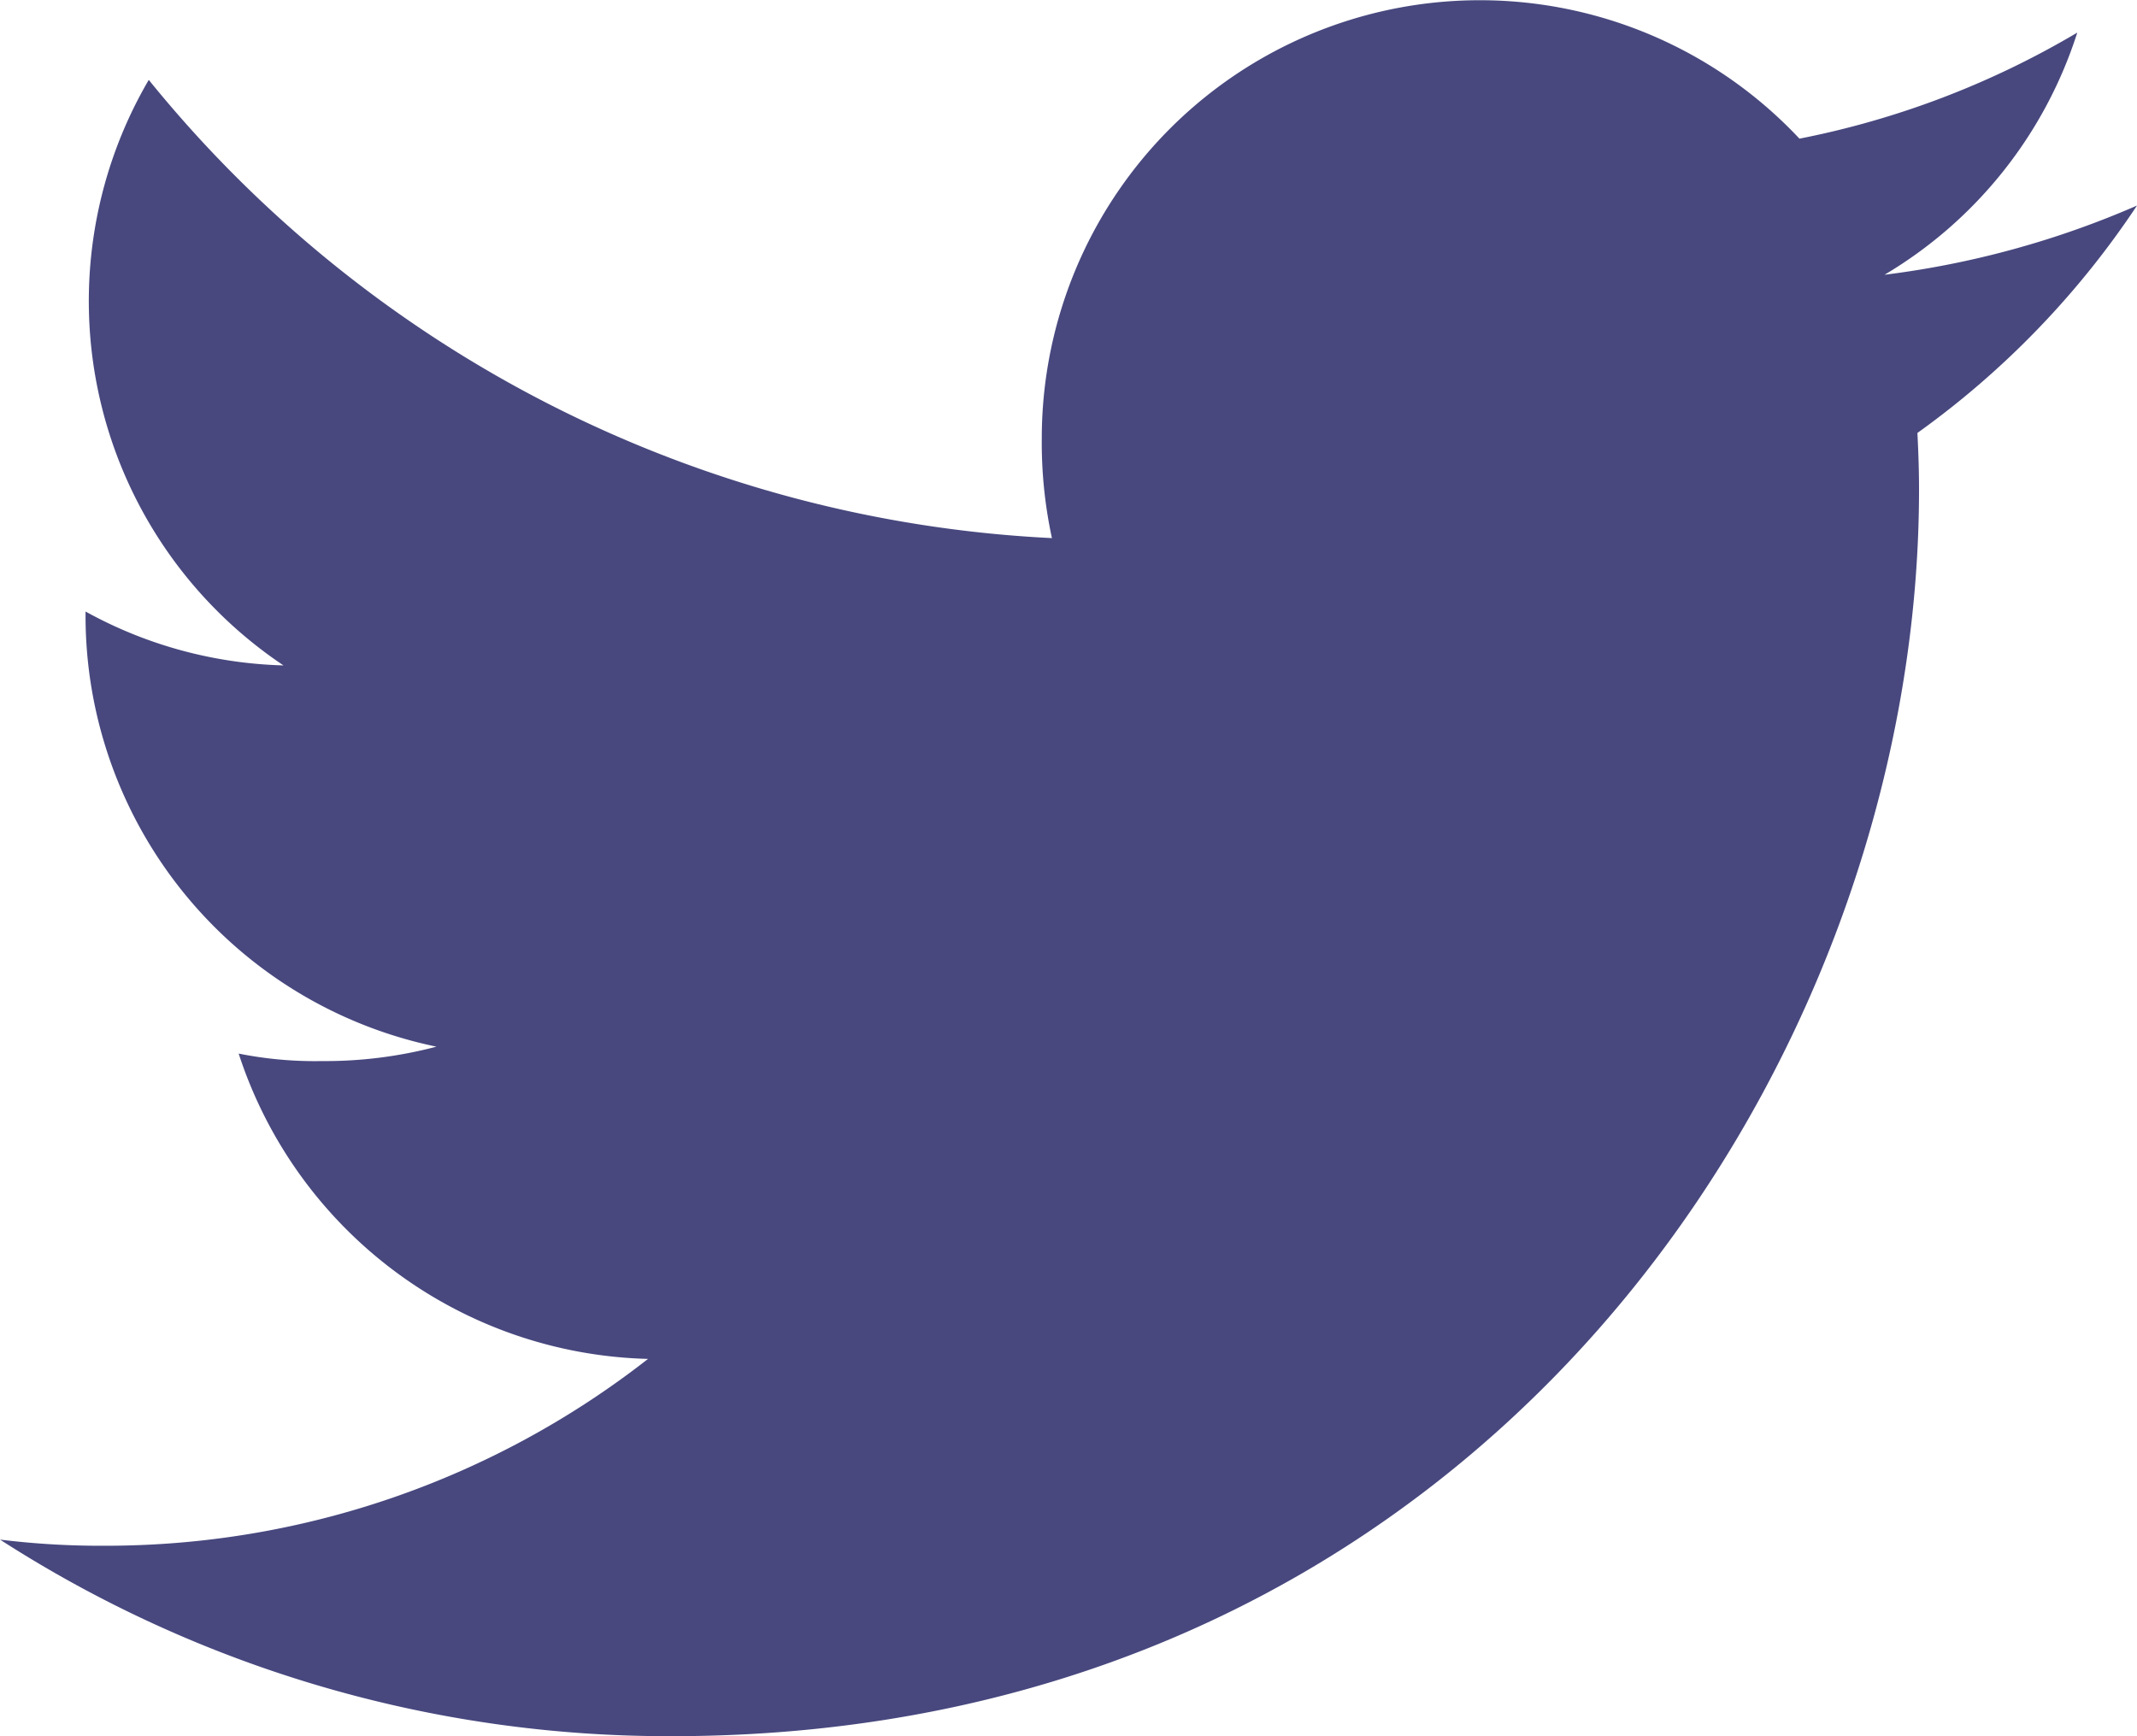
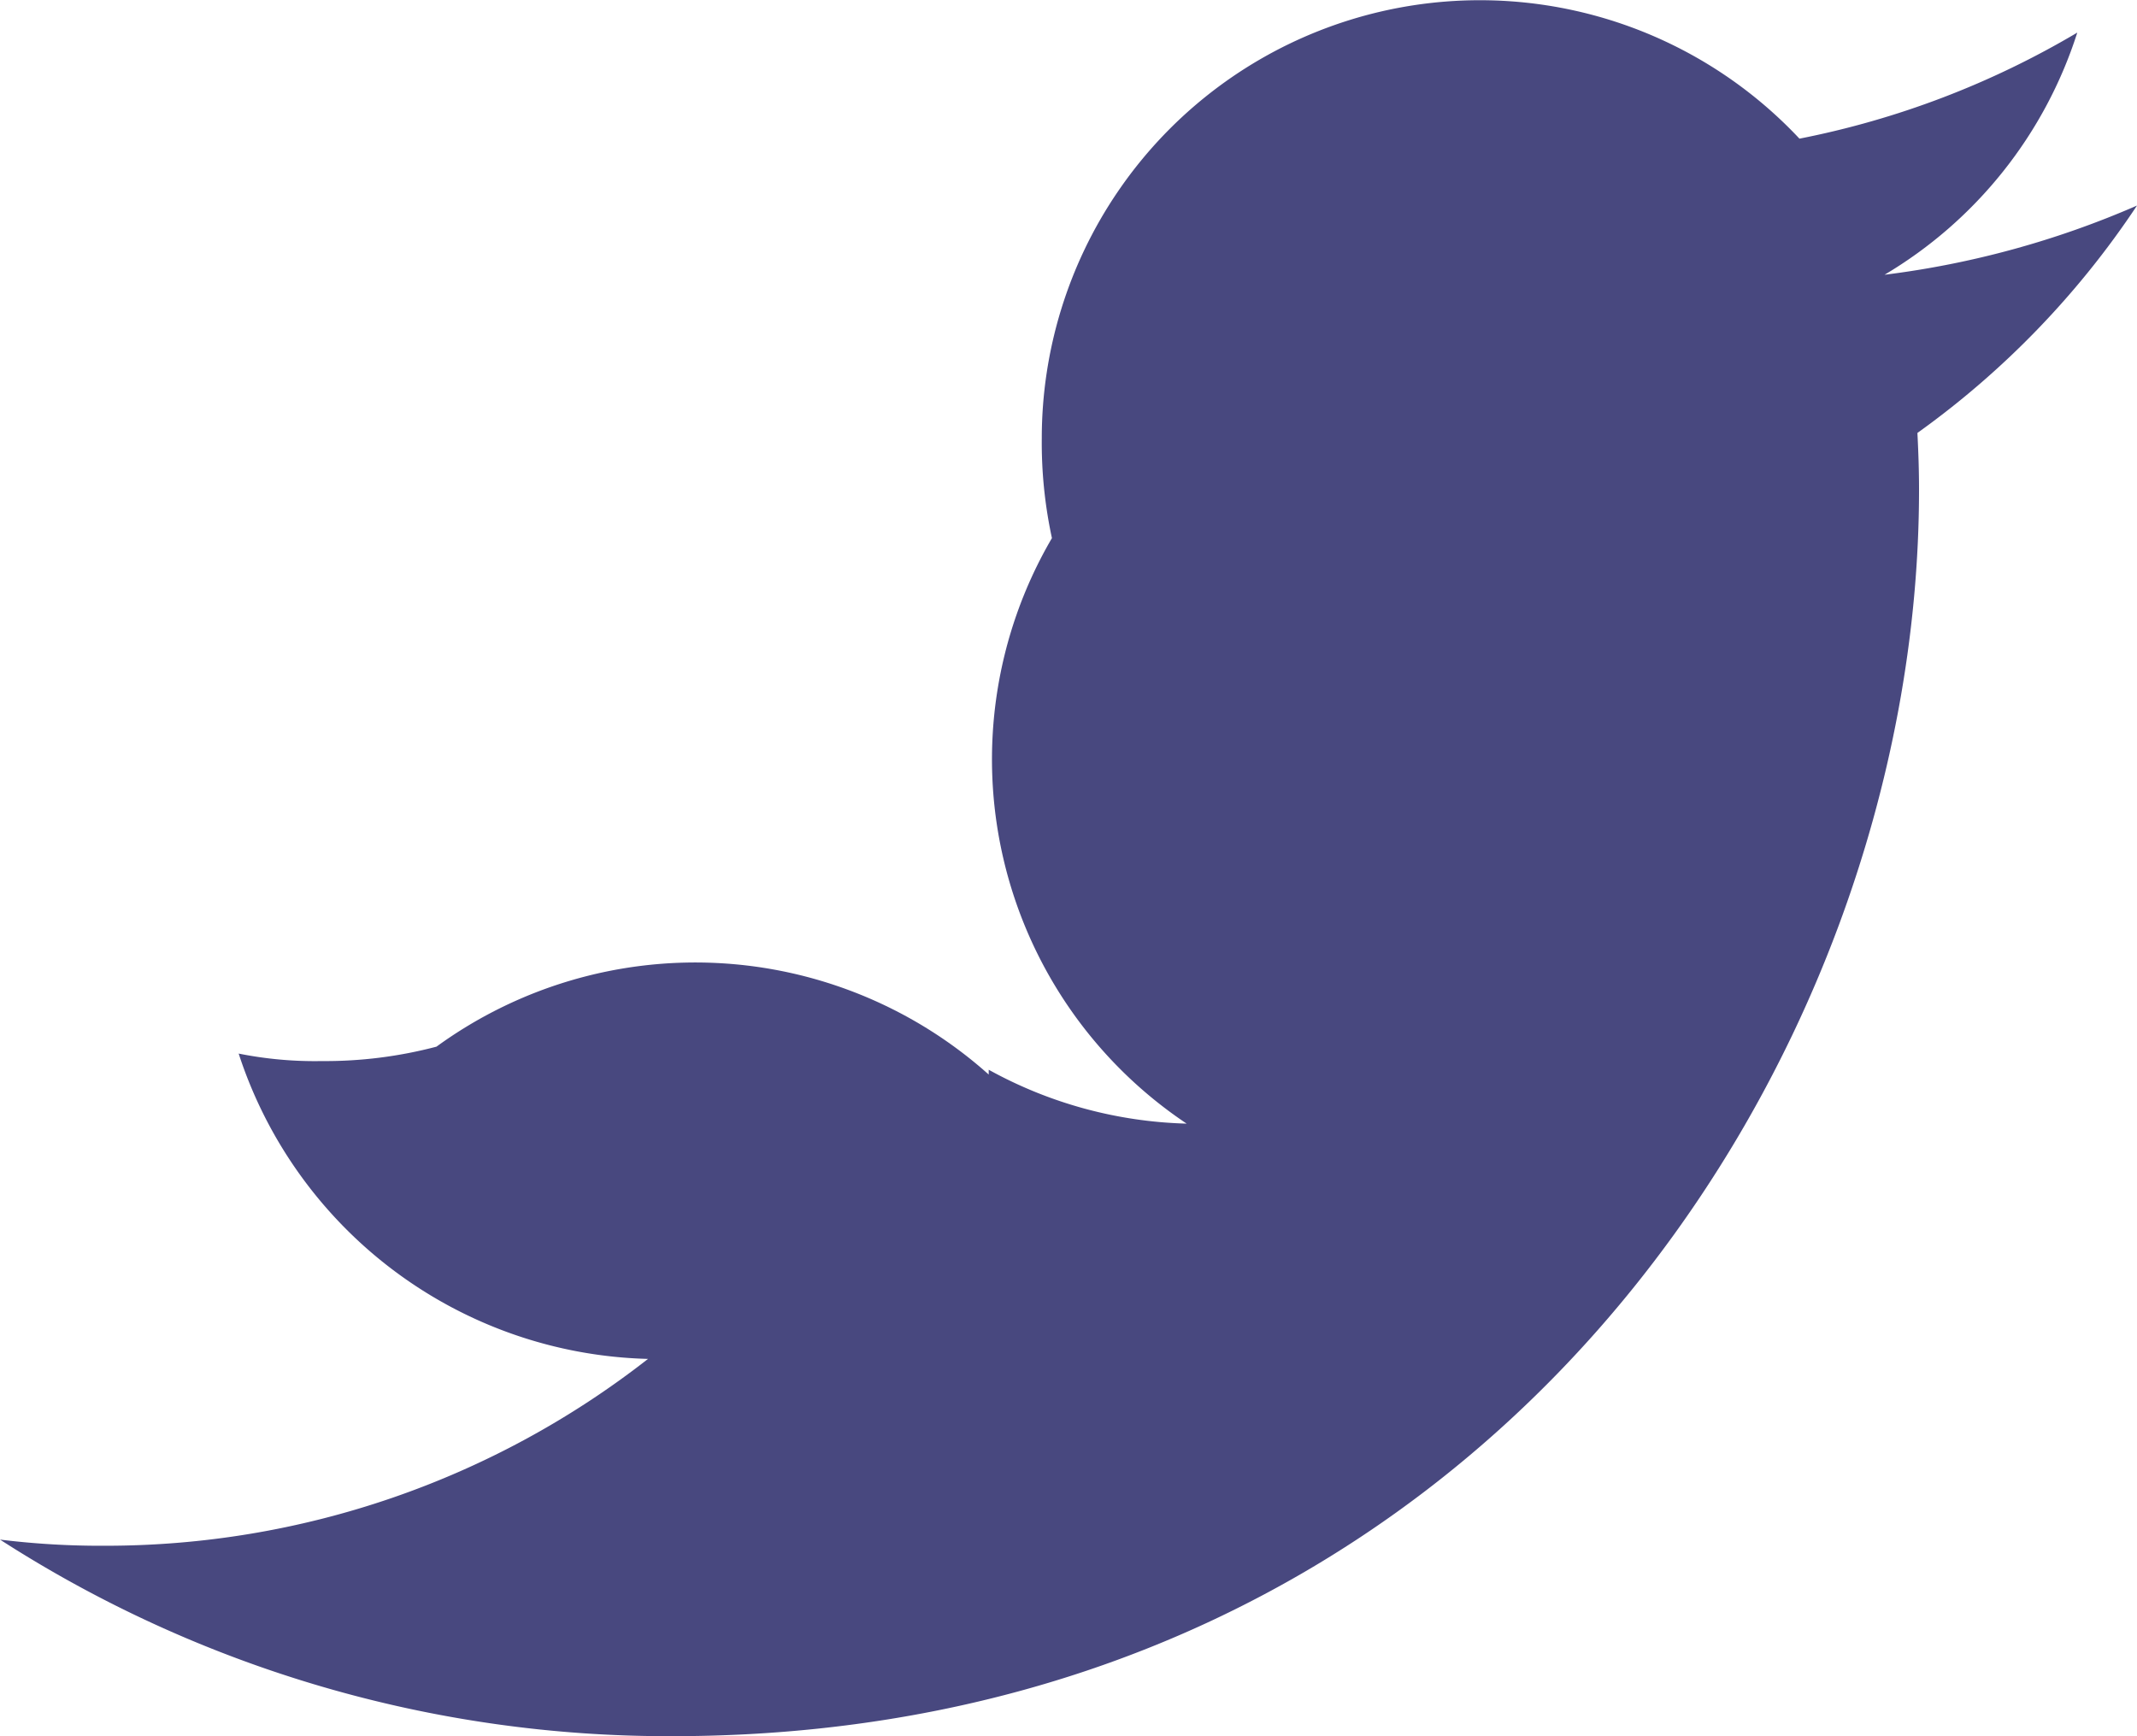
<svg xmlns="http://www.w3.org/2000/svg" width="47.59" height="38.667" viewBox="0 0 47.59 38.667">
  <g id="twitter" transform="translate(0 -48)">
    <g id="Group_58" data-name="Group 58" transform="translate(0 48)">
-       <path id="Path_3642" data-name="Path 3642" d="M47.59,52.578a20.341,20.341,0,0,1-5.622,1.541,9.7,9.7,0,0,0,4.292-5.393,19.5,19.5,0,0,1-6.187,2.362A9.756,9.756,0,0,0,23.2,57.759a10.046,10.046,0,0,0,.226,2.225A27.615,27.615,0,0,1,3.313,49.779a9.759,9.759,0,0,0,3,13.04,9.635,9.635,0,0,1-4.408-1.2v.107A9.8,9.8,0,0,0,9.72,71.31a9.738,9.738,0,0,1-2.558.321,8.627,8.627,0,0,1-1.847-.167,9.849,9.849,0,0,0,9.116,6.8,19.6,19.6,0,0,1-12.1,4.161A18.273,18.273,0,0,1,0,82.288a27.467,27.467,0,0,0,14.967,4.378c17.953,0,27.769-14.872,27.769-27.763,0-.431-.015-.848-.036-1.261A19.463,19.463,0,0,0,47.59,52.578Z" transform="translate(0 -48)" fill="#48487f" />
+       <path id="Path_3642" data-name="Path 3642" d="M47.59,52.578a20.341,20.341,0,0,1-5.622,1.541,9.7,9.7,0,0,0,4.292-5.393,19.5,19.5,0,0,1-6.187,2.362A9.756,9.756,0,0,0,23.2,57.759a10.046,10.046,0,0,0,.226,2.225a9.759,9.759,0,0,0,3,13.04,9.635,9.635,0,0,1-4.408-1.2v.107A9.8,9.8,0,0,0,9.72,71.31a9.738,9.738,0,0,1-2.558.321,8.627,8.627,0,0,1-1.847-.167,9.849,9.849,0,0,0,9.116,6.8,19.6,19.6,0,0,1-12.1,4.161A18.273,18.273,0,0,1,0,82.288a27.467,27.467,0,0,0,14.967,4.378c17.953,0,27.769-14.872,27.769-27.763,0-.431-.015-.848-.036-1.261A19.463,19.463,0,0,0,47.59,52.578Z" transform="translate(0 -48)" fill="#48487f" />
    </g>
  </g>
</svg>